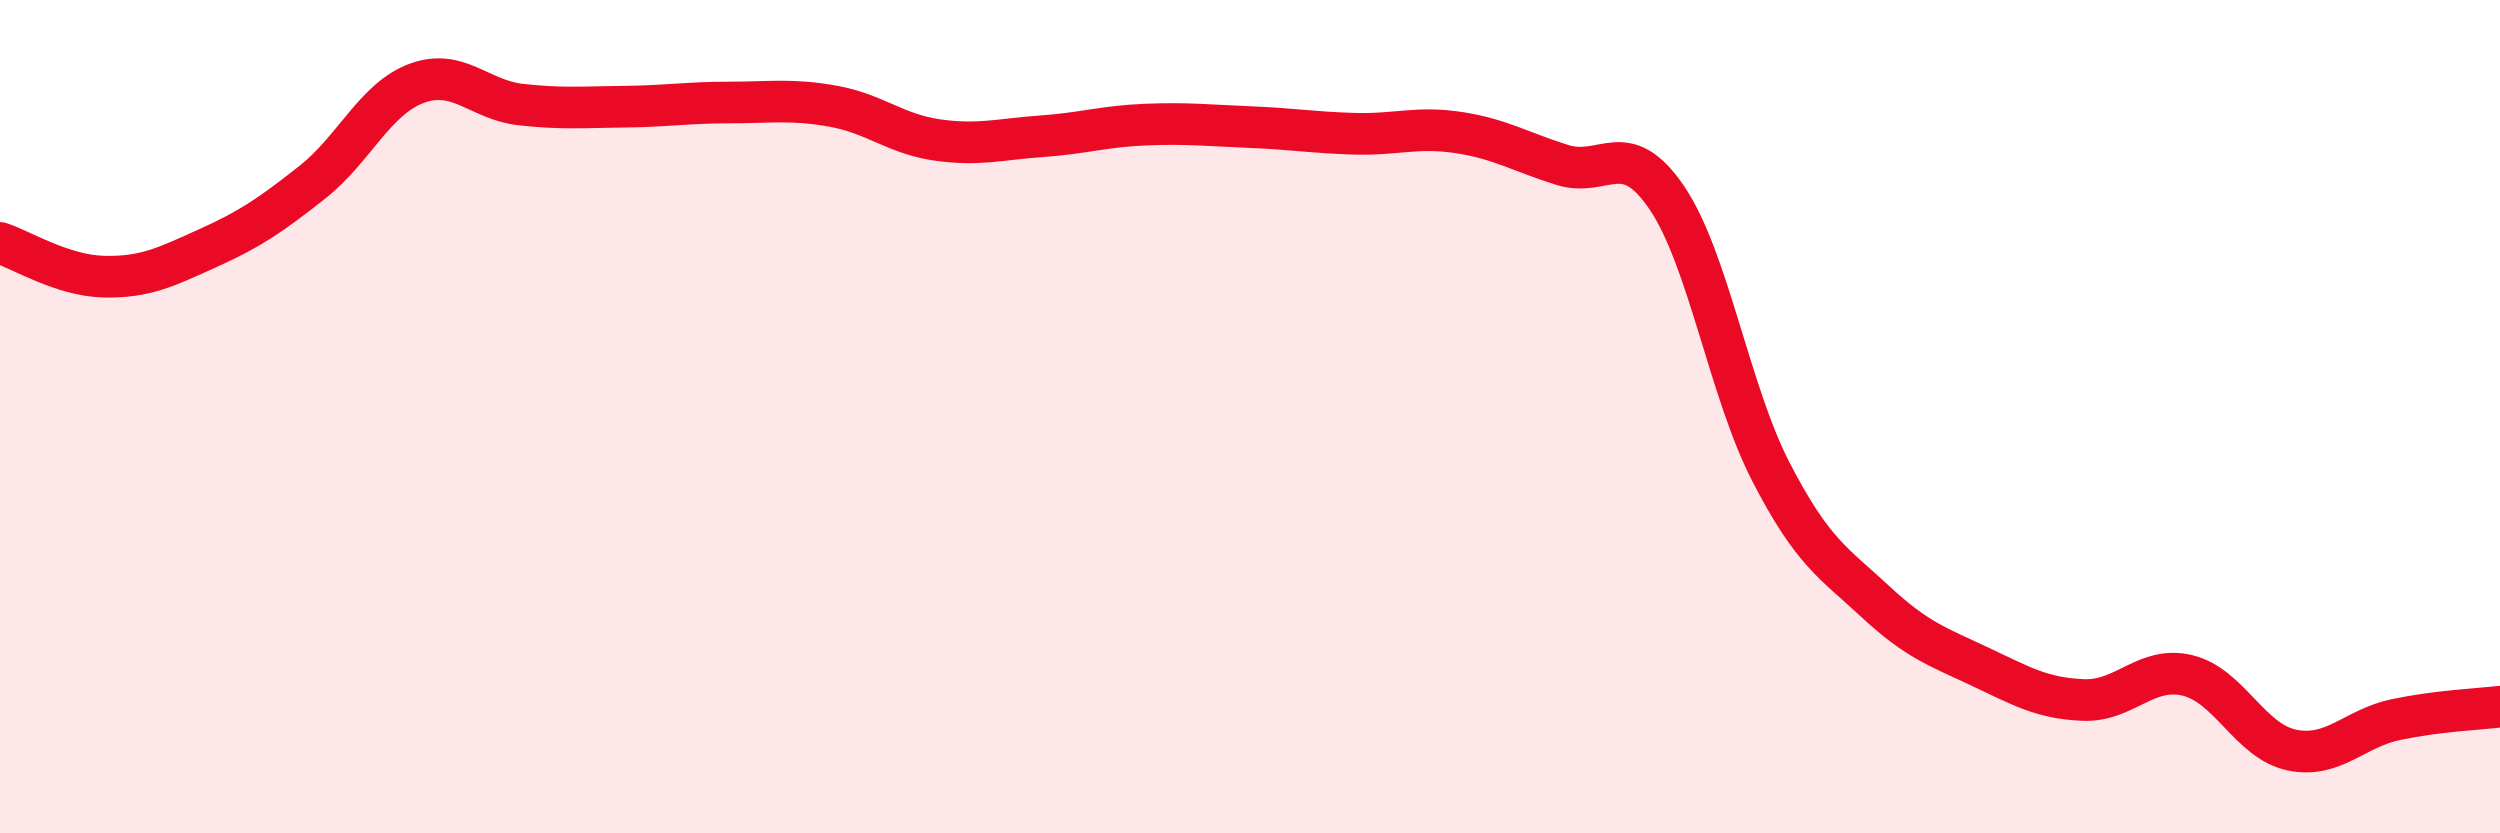
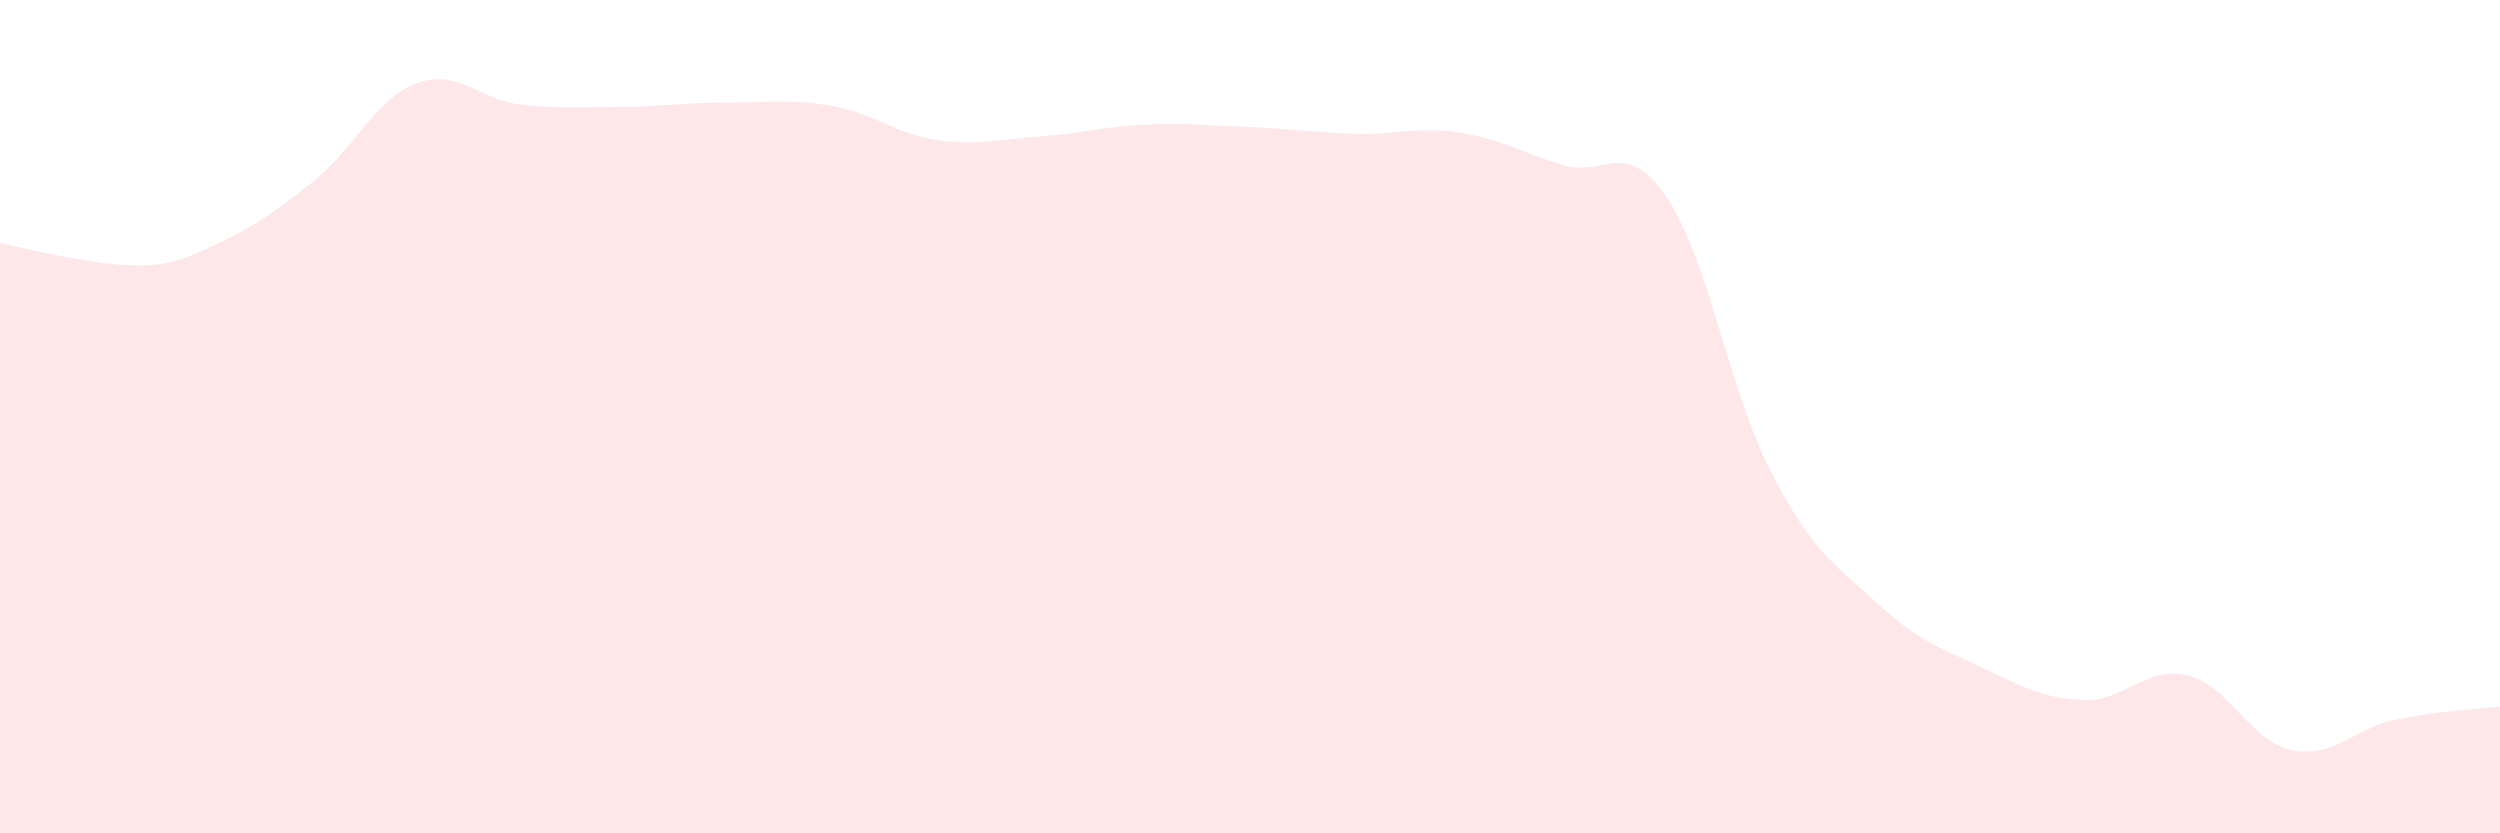
<svg xmlns="http://www.w3.org/2000/svg" width="60" height="20" viewBox="0 0 60 20">
-   <path d="M 0,5.83 C 0.5,5.99 1.5,6.62 2.5,6.64 C 3.5,6.66 4,6.4 5,5.95 C 6,5.5 6.5,5.16 7.5,4.37 C 8.5,3.58 9,2.37 10,2 C 11,1.63 11.5,2.4 12.5,2.51 C 13.5,2.62 14,2.57 15,2.56 C 16,2.55 16.5,2.46 17.5,2.46 C 18.5,2.46 19,2.37 20,2.55 C 21,2.73 21.5,3.22 22.5,3.36 C 23.5,3.5 24,3.34 25,3.27 C 26,3.2 26.5,3.03 27.5,2.99 C 28.5,2.95 29,3.01 30,3.05 C 31,3.09 31.5,3.18 32.5,3.21 C 33.5,3.24 34,3.03 35,3.18 C 36,3.33 36.5,3.65 37.5,3.96 C 38.5,4.27 39,3.27 40,4.74 C 41,6.21 41.5,9.38 42.5,11.32 C 43.5,13.26 44,13.5 45,14.43 C 46,15.36 46.5,15.52 47.5,15.99 C 48.5,16.46 49,16.76 50,16.8 C 51,16.84 51.5,15.97 52.5,16.21 C 53.5,16.45 54,17.79 55,18 C 56,18.21 56.5,17.48 57.5,17.27 C 58.5,17.06 59.5,17.02 60,16.96L60 20L0 20Z" fill="#EB0A25" opacity="0.1" stroke-linecap="round" stroke-linejoin="round" />
-   <path d="M 0,5.83 C 0.5,5.99 1.5,6.62 2.5,6.64 C 3.5,6.66 4,6.4 5,5.95 C 6,5.5 6.5,5.16 7.5,4.37 C 8.5,3.58 9,2.37 10,2 C 11,1.63 11.5,2.4 12.5,2.51 C 13.5,2.62 14,2.57 15,2.56 C 16,2.55 16.5,2.46 17.5,2.46 C 18.5,2.46 19,2.37 20,2.55 C 21,2.73 21.5,3.22 22.5,3.36 C 23.5,3.5 24,3.34 25,3.27 C 26,3.2 26.5,3.03 27.5,2.99 C 28.5,2.95 29,3.01 30,3.05 C 31,3.09 31.5,3.18 32.5,3.21 C 33.5,3.24 34,3.03 35,3.18 C 36,3.33 36.5,3.65 37.5,3.96 C 38.5,4.27 39,3.27 40,4.74 C 41,6.21 41.5,9.38 42.5,11.32 C 43.5,13.26 44,13.5 45,14.43 C 46,15.36 46.5,15.52 47.5,15.99 C 48.5,16.46 49,16.76 50,16.8 C 51,16.84 51.5,15.97 52.5,16.21 C 53.5,16.45 54,17.79 55,18 C 56,18.21 56.5,17.48 57.5,17.27 C 58.5,17.06 59.5,17.02 60,16.96" stroke="#EB0A25" stroke-width="1" fill="none" stroke-linecap="round" stroke-linejoin="round" />
+   <path d="M 0,5.83 C 3.5,6.66 4,6.4 5,5.95 C 6,5.5 6.5,5.16 7.5,4.37 C 8.5,3.58 9,2.37 10,2 C 11,1.63 11.5,2.4 12.5,2.51 C 13.5,2.62 14,2.57 15,2.56 C 16,2.55 16.5,2.46 17.5,2.46 C 18.5,2.46 19,2.37 20,2.55 C 21,2.73 21.5,3.22 22.5,3.36 C 23.5,3.5 24,3.34 25,3.27 C 26,3.2 26.5,3.03 27.5,2.99 C 28.5,2.95 29,3.01 30,3.05 C 31,3.09 31.5,3.18 32.5,3.21 C 33.5,3.24 34,3.03 35,3.18 C 36,3.33 36.5,3.65 37.5,3.96 C 38.5,4.27 39,3.27 40,4.74 C 41,6.21 41.5,9.38 42.5,11.32 C 43.5,13.26 44,13.5 45,14.43 C 46,15.36 46.5,15.52 47.5,15.99 C 48.5,16.46 49,16.76 50,16.8 C 51,16.84 51.5,15.97 52.5,16.21 C 53.5,16.45 54,17.79 55,18 C 56,18.21 56.5,17.48 57.5,17.27 C 58.5,17.06 59.5,17.02 60,16.96L60 20L0 20Z" fill="#EB0A25" opacity="0.1" stroke-linecap="round" stroke-linejoin="round" />
</svg>